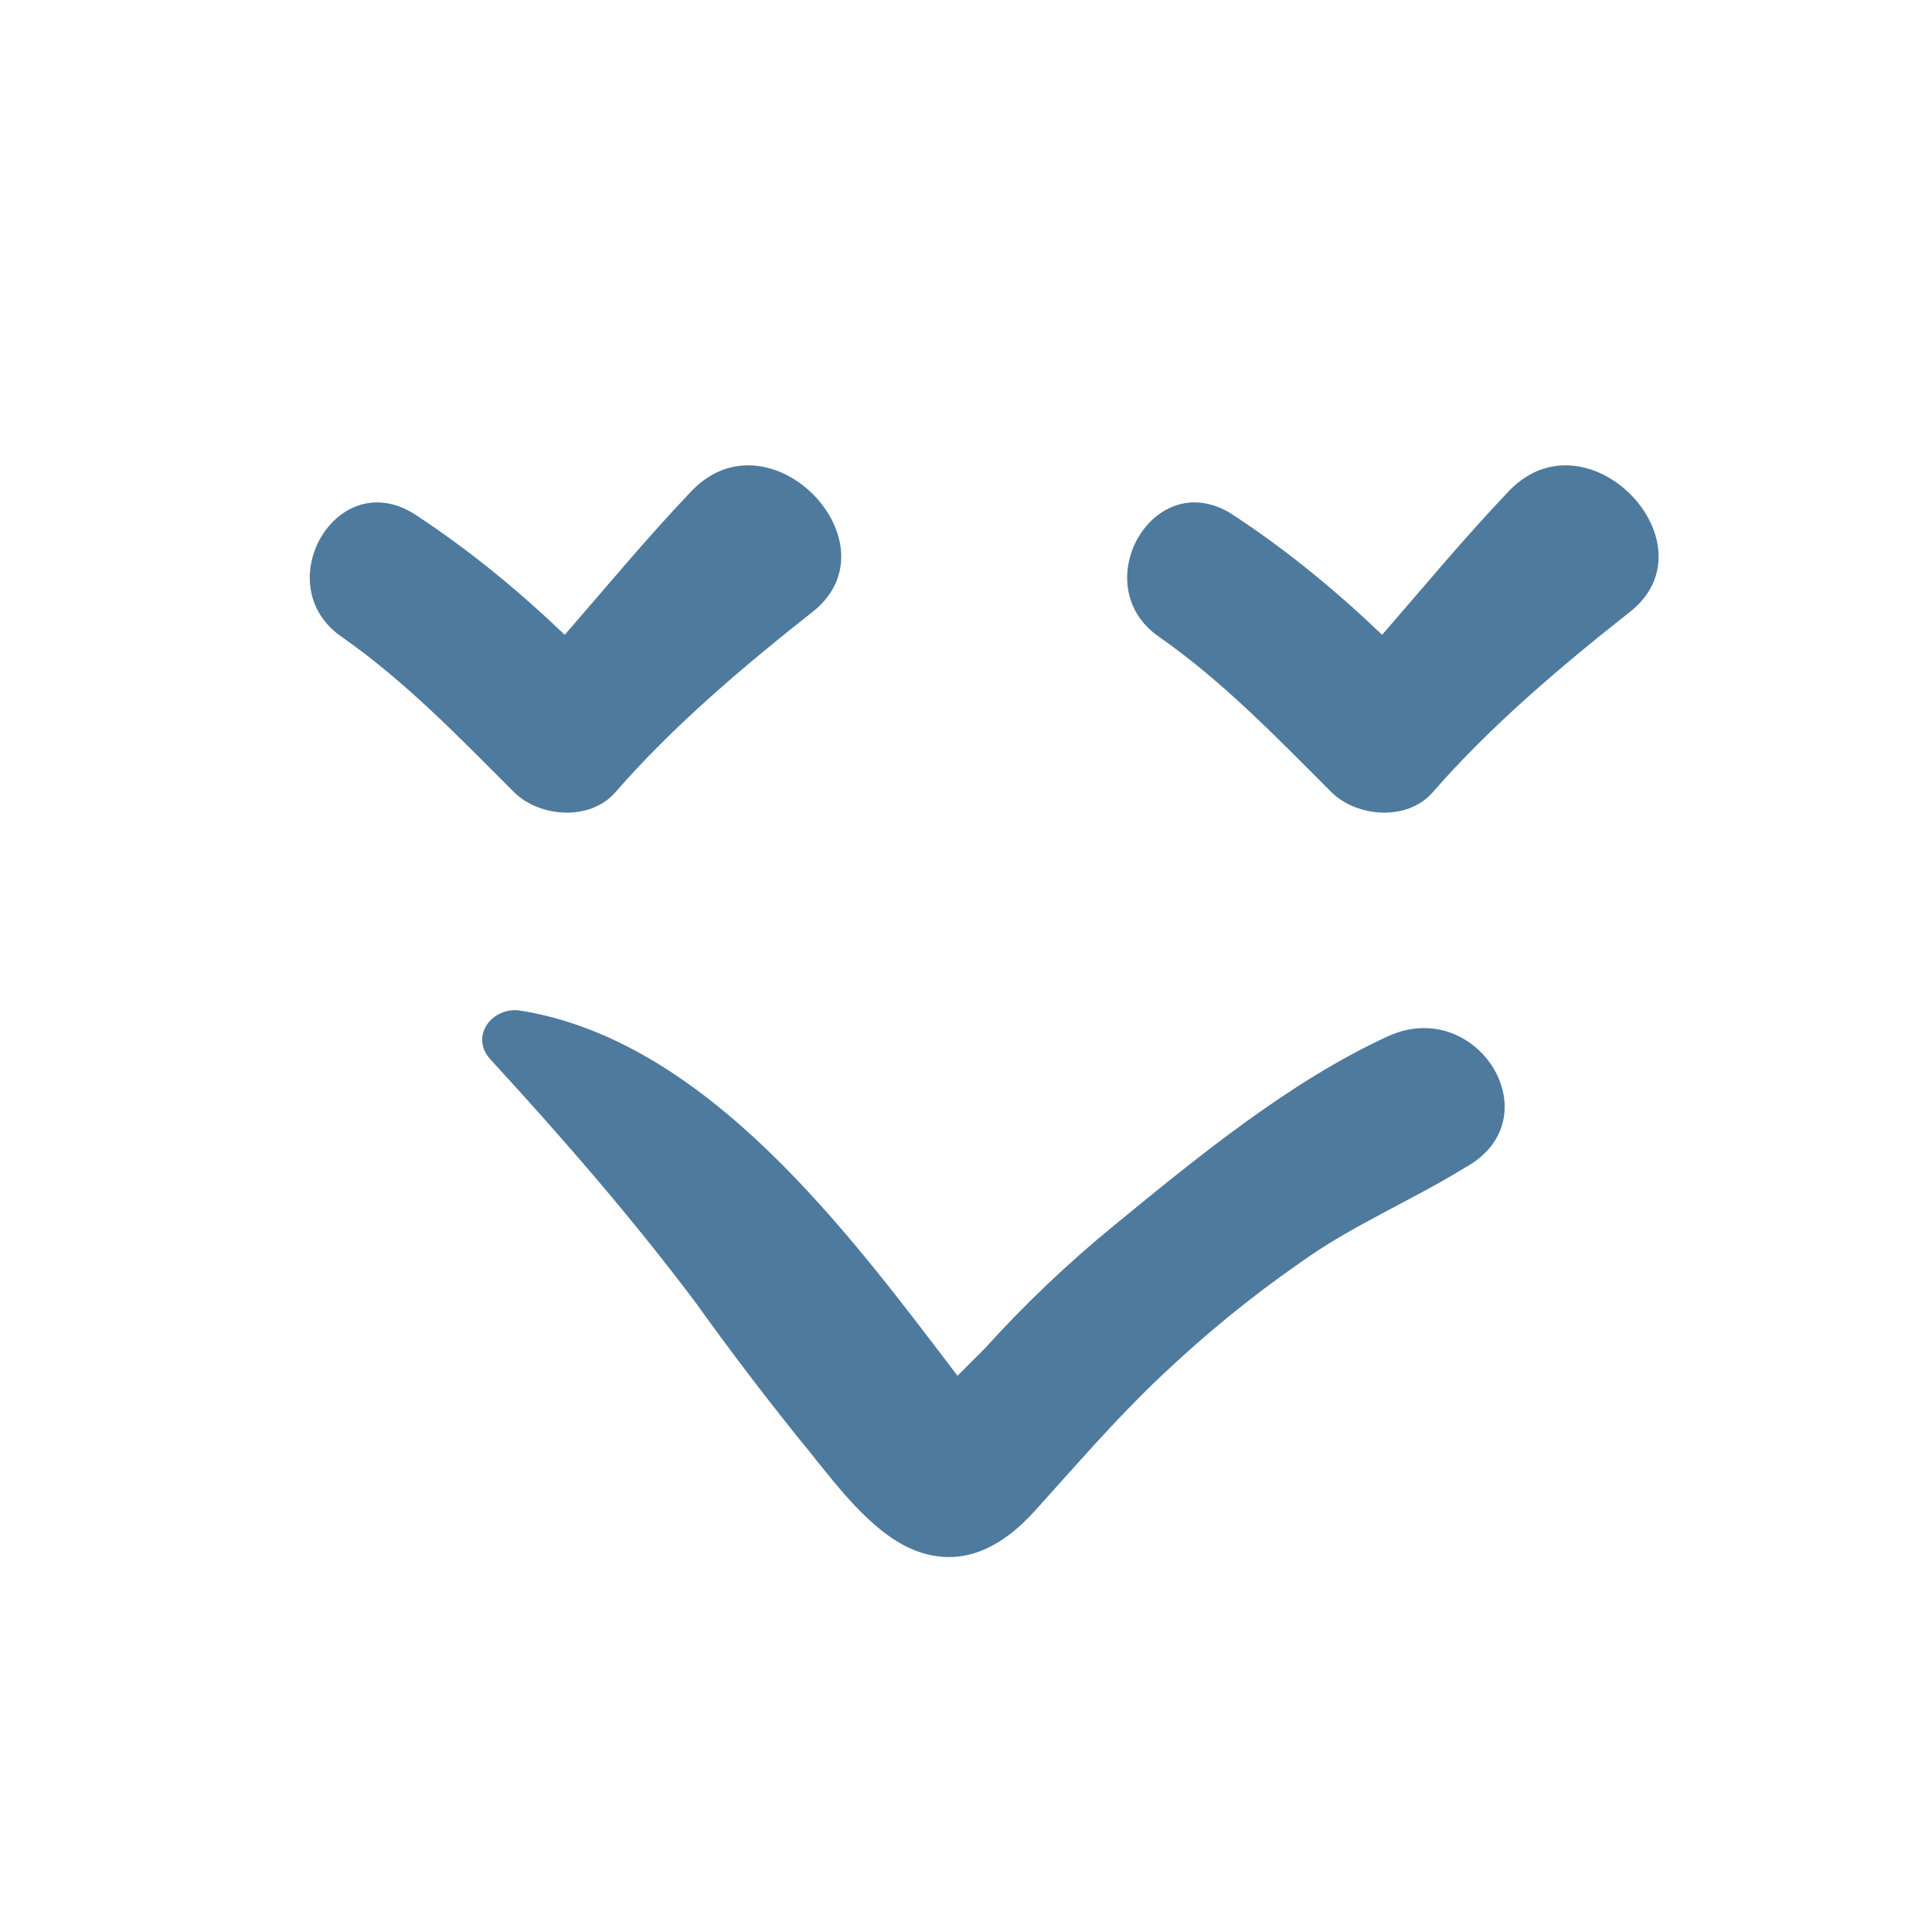
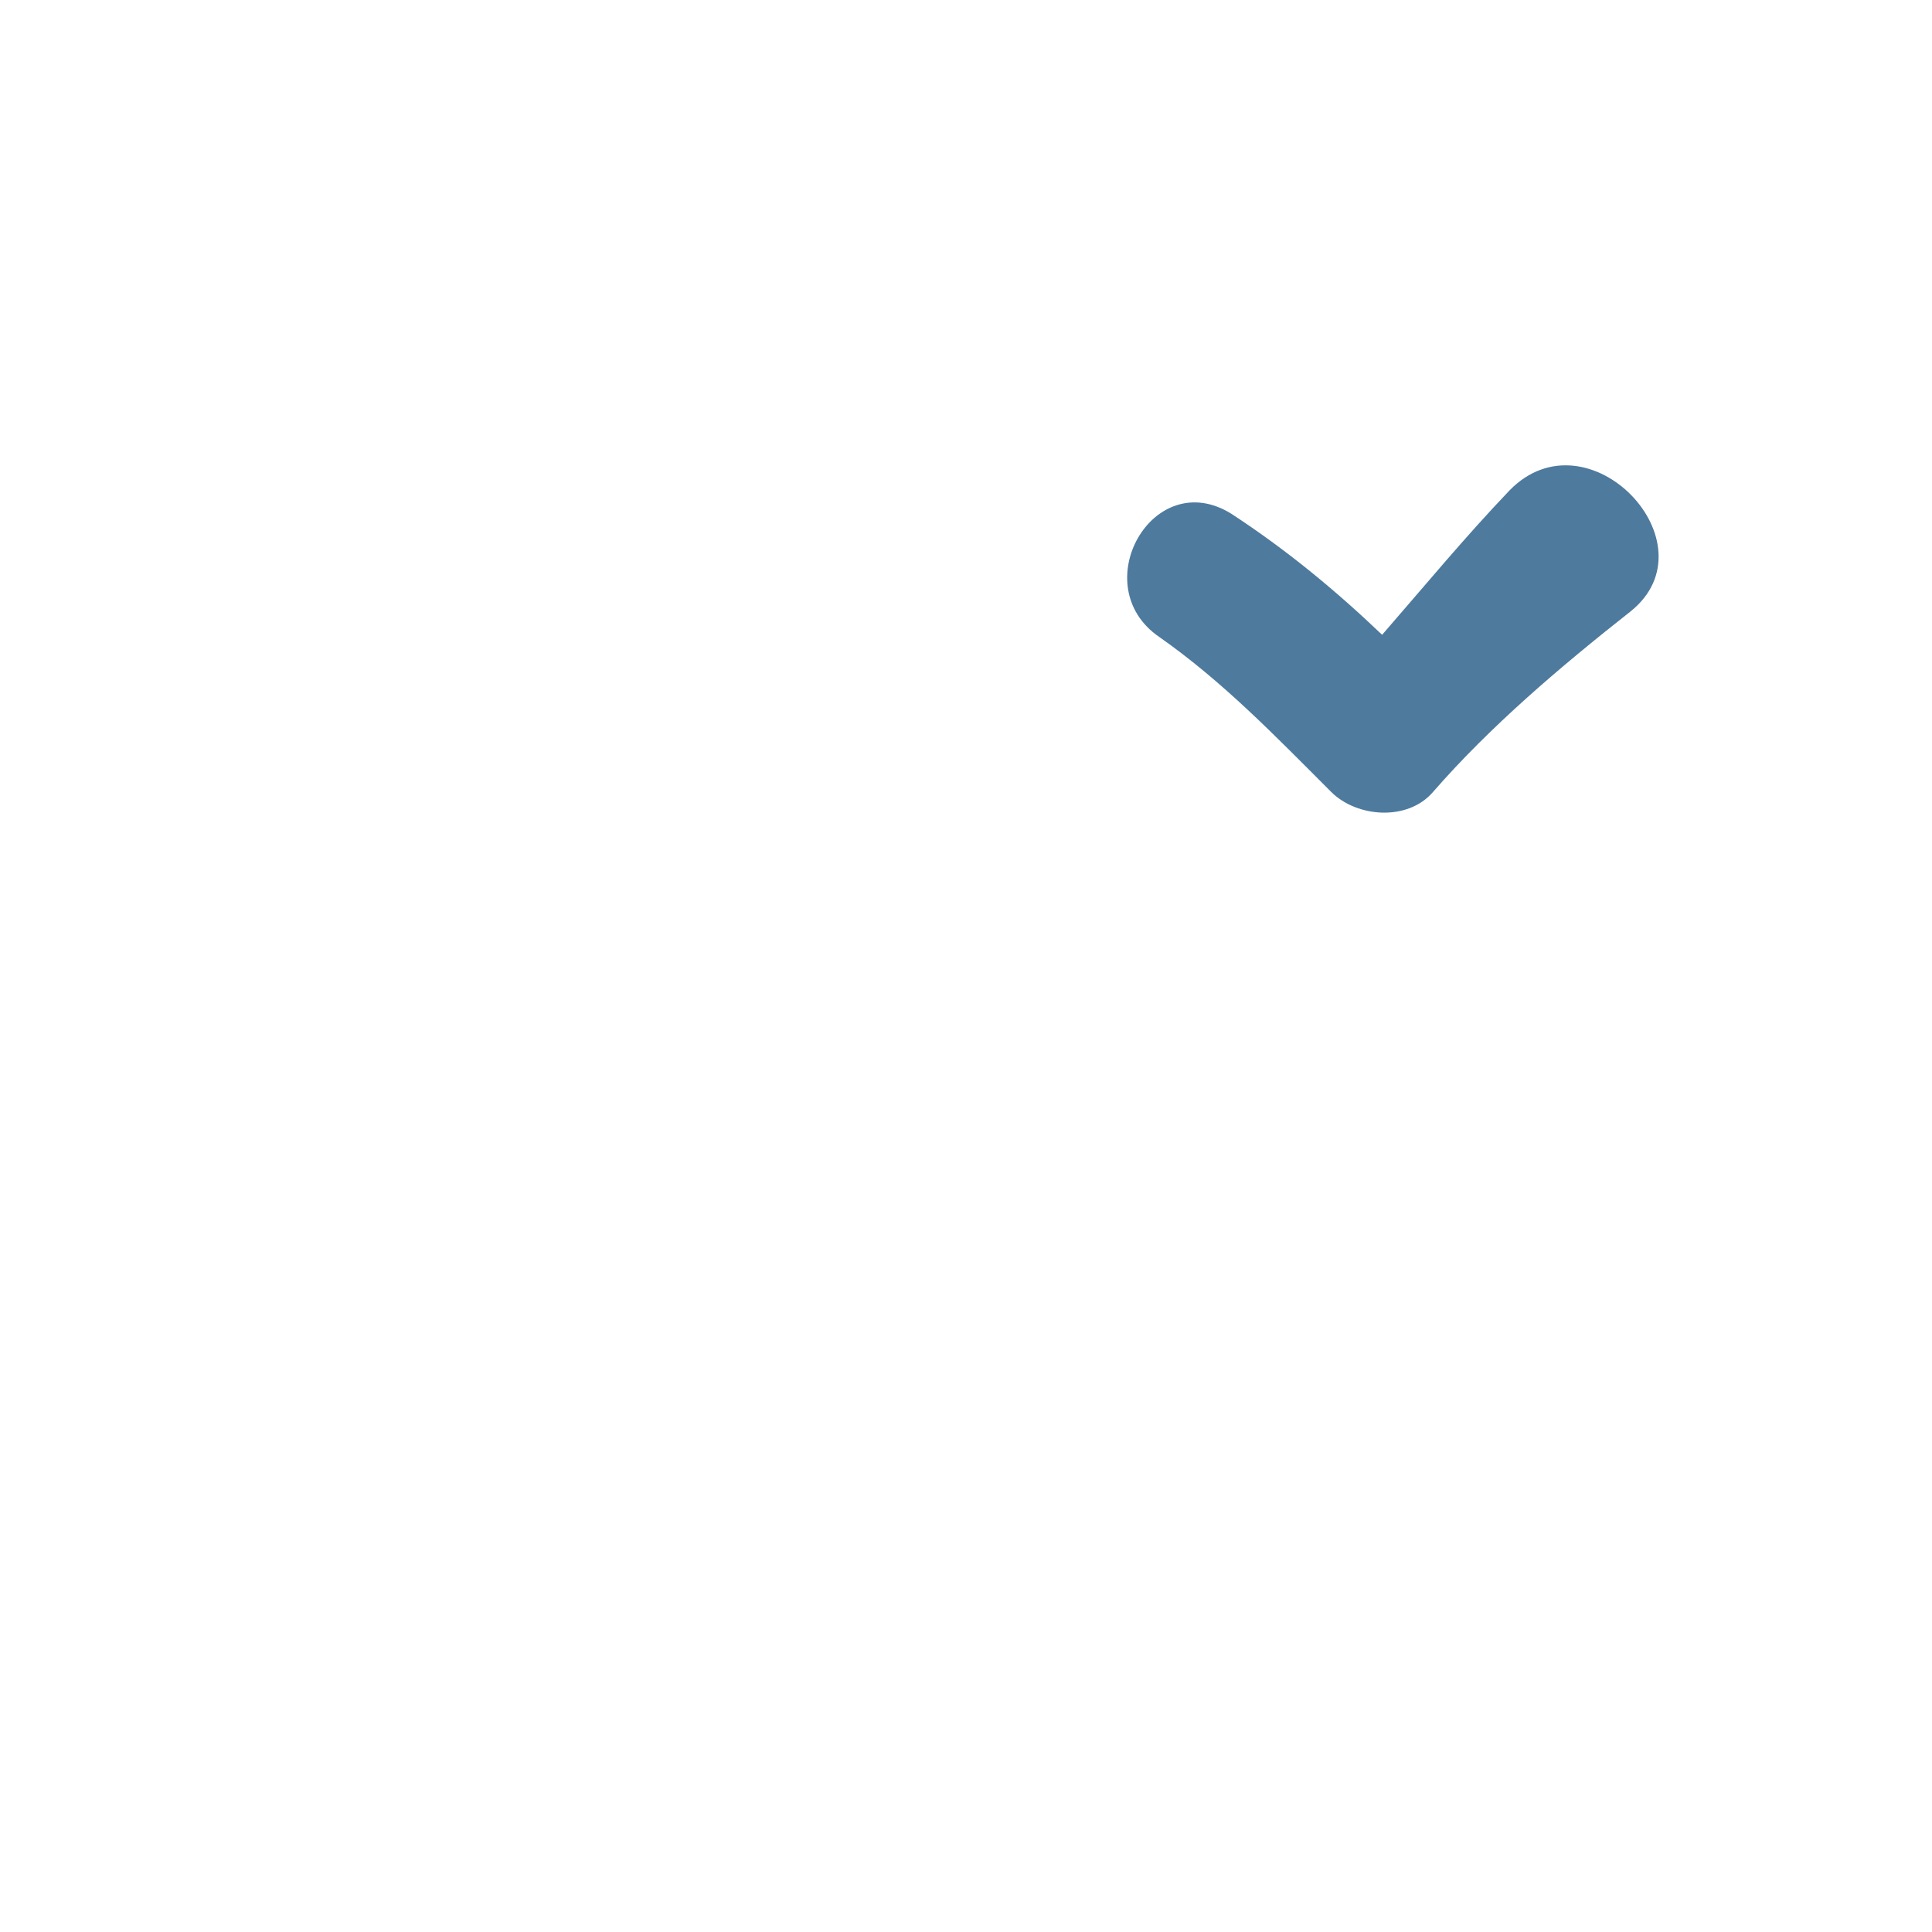
<svg xmlns="http://www.w3.org/2000/svg" width="800px" height="800px" viewBox="0 0 91 91" id="Layer_1" version="1.1" xml:space="preserve">
  <style type="text/css">
	.st0{fill:#4E7A9E;}
</style>
  <g>
    <g>
-       <path class="st0" d="M29,37.3c2.7-3.1,6-5.9,9.3-8.5c4-3.2-2-9.5-5.7-5.7c-2.1,2.2-4,4.5-6,6.8c-2.2-2.1-4.5-4-7.1-5.7    c-3.7-2.3-6.9,3.4-3.4,5.8c3,2.1,5.5,4.7,8.1,7.3C25.4,38.5,27.8,38.7,29,37.3z" />
      <path class="st0" d="M71.1,23.1c-2.1,2.2-4,4.5-6,6.8c-2.2-2.1-4.5-4-7.1-5.7c-3.7-2.3-6.9,3.4-3.4,5.8c3,2.1,5.5,4.7,8.1,7.3    c1.2,1.2,3.6,1.4,4.8,0c2.7-3.1,6-5.9,9.3-8.5C80.8,25.6,74.8,19.3,71.1,23.1z" />
-       <path class="st0" d="M65.4,48.8c-4.6,2.1-9,5.7-12.9,8.9c-2.2,1.8-4.2,3.7-6.1,5.8c-0.4,0.4-0.8,0.8-1.3,1.3    C40,58.1,33.3,49,24.5,47.6c-1.3-0.2-2.4,1.2-1.4,2.3c3.4,3.7,6.7,7.5,9.7,11.5c1.5,2.1,3.1,4.2,4.7,6.2c1.5,1.8,3.2,4.3,5.3,5.3    c2.4,1.1,4.4,0,6-1.8c1.9-2.1,3.7-4.2,5.8-6.2c2.1-2,4.3-3.8,6.6-5.4c2.5-1.8,5.2-2.9,7.8-4.5C73.2,52.7,69.6,46.9,65.4,48.8z" />
    </g>
  </g>
</svg>